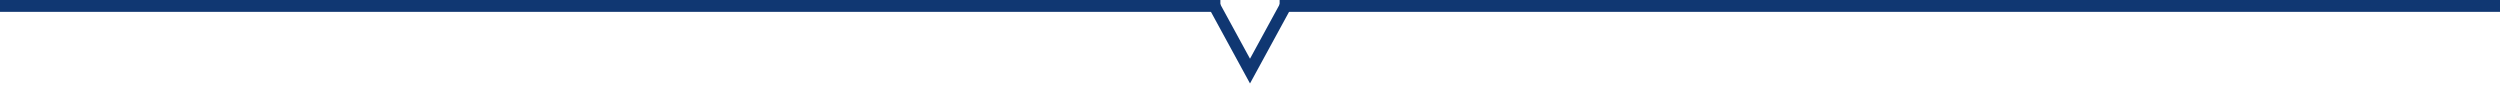
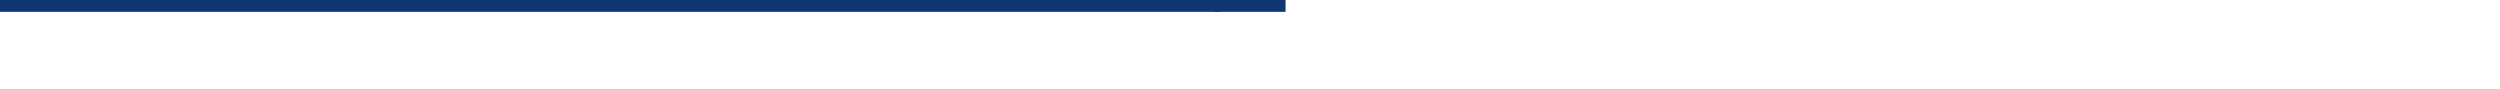
<svg xmlns="http://www.w3.org/2000/svg" width="422" height="15" viewBox="0 0 422 15" fill="none">
  <path d="M0 1L206 1" stroke="#103772" stroke-width="2" />
-   <path d="M216 1H422" stroke="#103772" stroke-width="2" />
-   <path d="M205 1L211 12L217 1" stroke="#103772" stroke-width="2" />
+   <path d="M205 1L217 1" stroke="#103772" stroke-width="2" />
</svg>